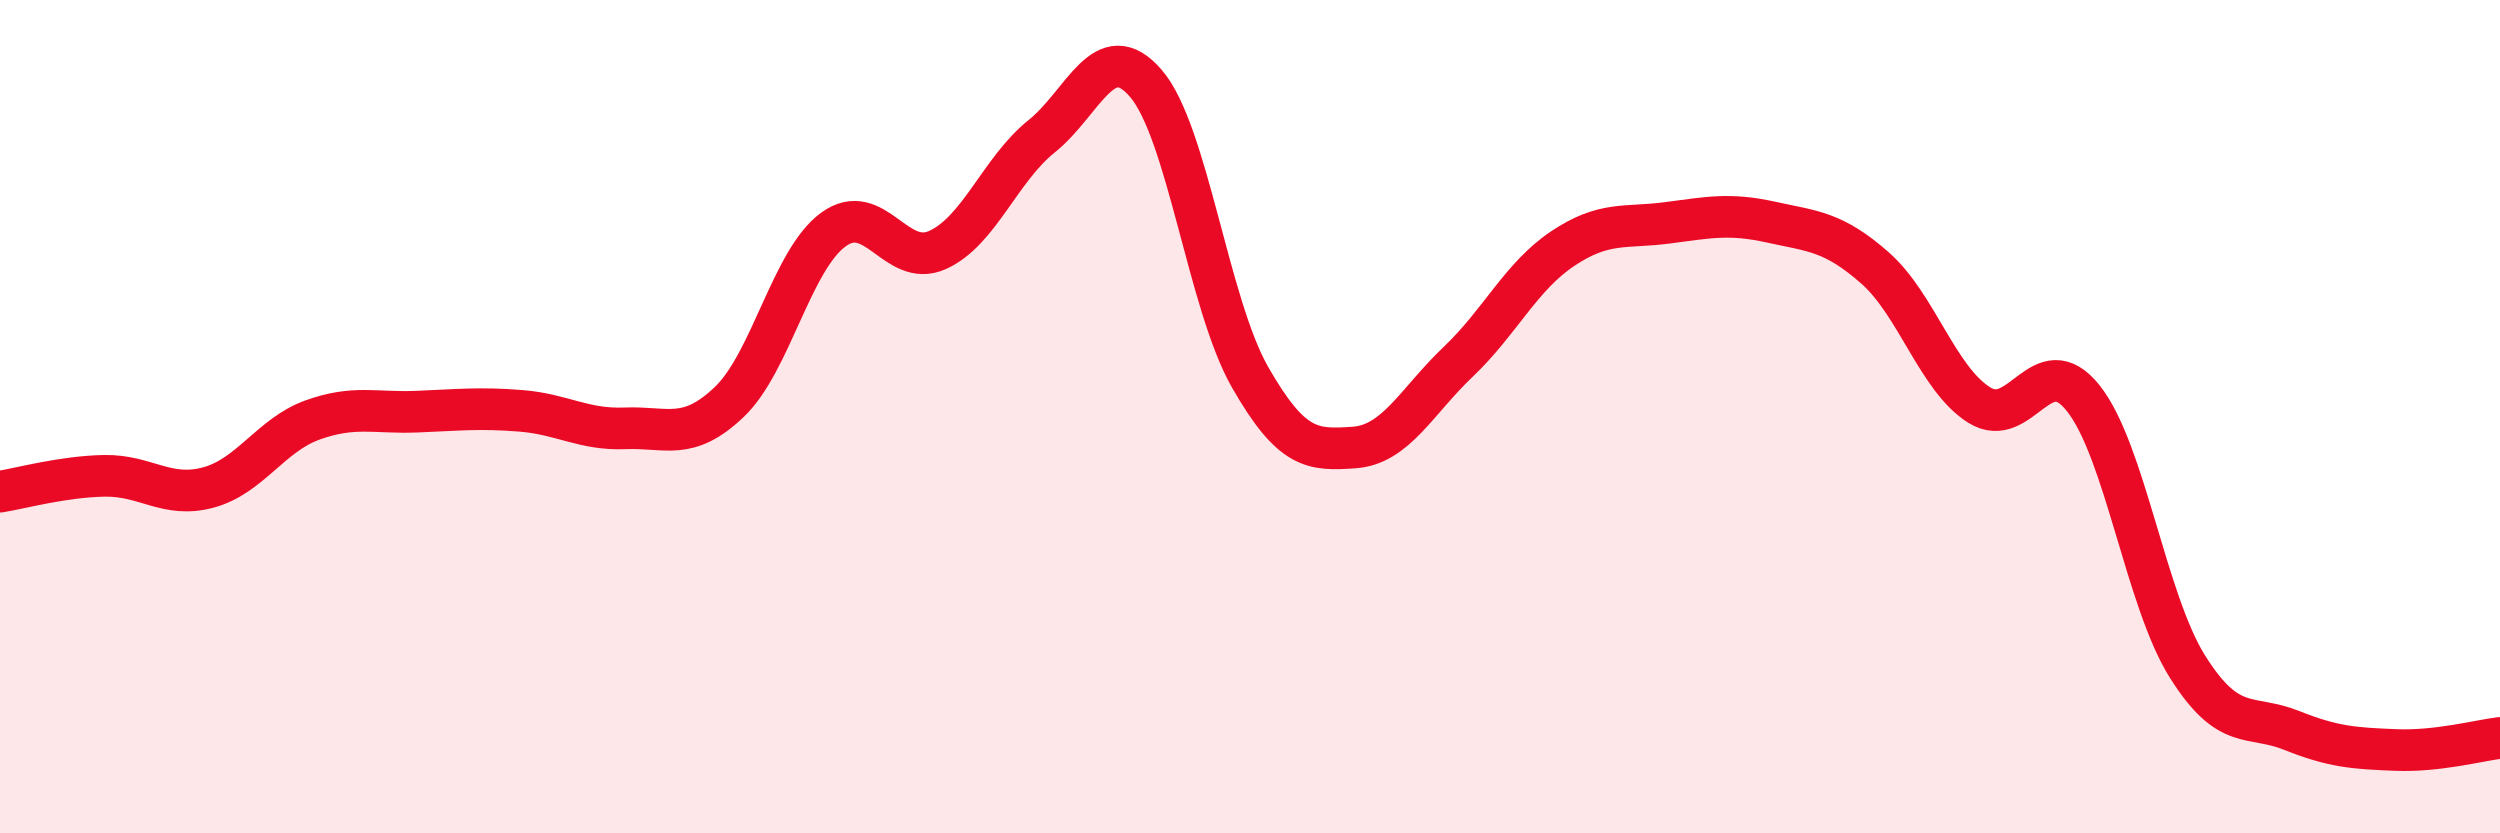
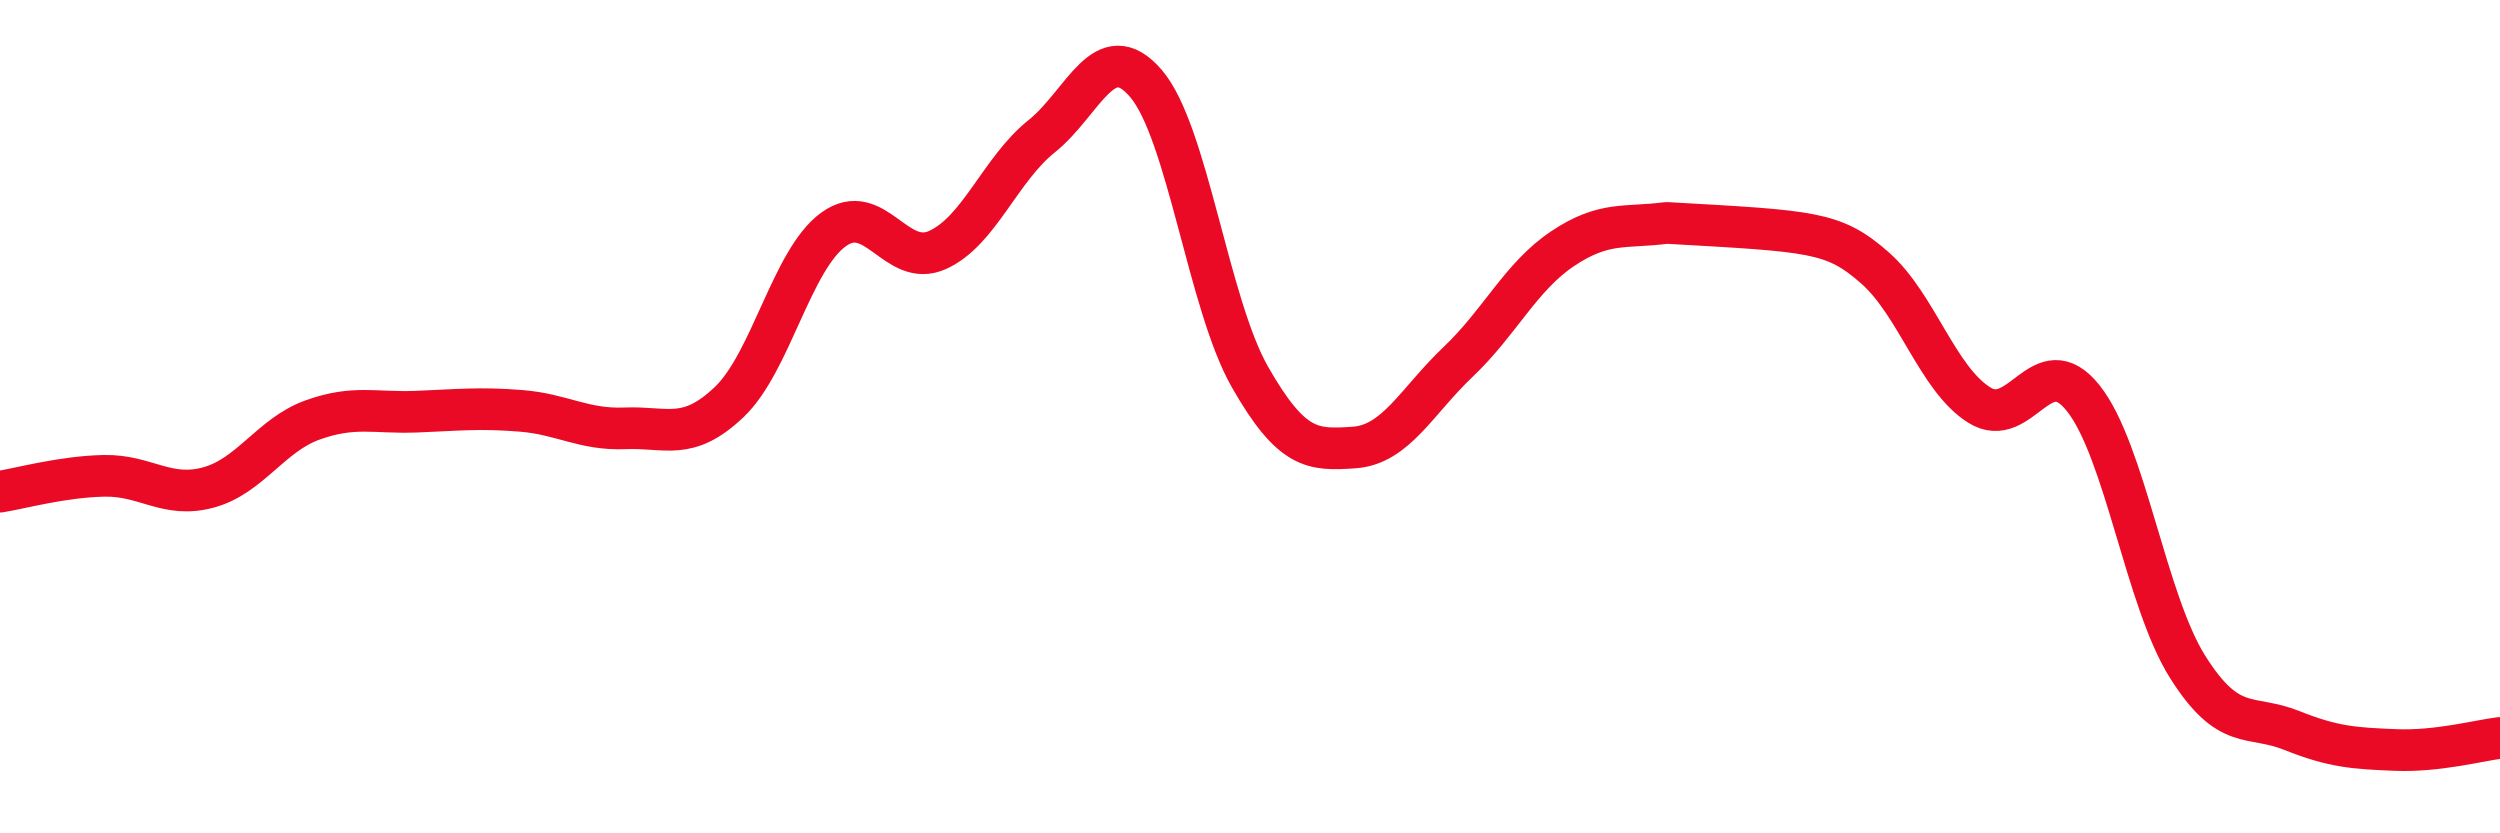
<svg xmlns="http://www.w3.org/2000/svg" width="60" height="20" viewBox="0 0 60 20">
-   <path d="M 0,11.8 C 0.5,11.72 1.5,11.44 2.5,11.42 C 3.5,11.4 4,11.97 5,11.7 C 6,11.43 6.5,10.44 7.5,10.08 C 8.5,9.72 9,9.92 10,9.88 C 11,9.84 11.5,9.78 12.5,9.86 C 13.5,9.94 14,10.32 15,10.28 C 16,10.24 16.5,10.6 17.5,9.65 C 18.5,8.7 19,6.24 20,5.51 C 21,4.78 21.5,6.45 22.5,6 C 23.5,5.55 24,4.07 25,3.27 C 26,2.47 26.5,0.84 27.5,2 C 28.5,3.16 29,7.3 30,9.05 C 31,10.8 31.5,10.81 32.5,10.74 C 33.5,10.67 34,9.63 35,8.68 C 36,7.73 36.5,6.64 37.5,5.97 C 38.5,5.3 39,5.48 40,5.35 C 41,5.22 41.5,5.11 42.5,5.33 C 43.5,5.55 44,5.55 45,6.43 C 46,7.31 46.5,9.09 47.5,9.72 C 48.5,10.35 49,8.3 50,9.56 C 51,10.82 51.5,14.41 52.5,16 C 53.5,17.59 54,17.13 55,17.53 C 56,17.93 56.5,17.96 57.5,18 C 58.5,18.04 59.5,17.77 60,17.71L60 20L0 20Z" fill="#EB0A25" opacity="0.1" stroke-linecap="round" stroke-linejoin="round" />
-   <path d="M 0,11.8 C 0.5,11.72 1.5,11.44 2.5,11.42 C 3.5,11.4 4,11.97 5,11.7 C 6,11.43 6.5,10.44 7.5,10.08 C 8.5,9.72 9,9.92 10,9.88 C 11,9.84 11.5,9.78 12.5,9.86 C 13.5,9.94 14,10.32 15,10.28 C 16,10.24 16.5,10.6 17.5,9.65 C 18.5,8.7 19,6.24 20,5.51 C 21,4.78 21.5,6.45 22.5,6 C 23.5,5.55 24,4.07 25,3.27 C 26,2.47 26.5,0.84 27.5,2 C 28.5,3.16 29,7.3 30,9.05 C 31,10.8 31.5,10.81 32.5,10.74 C 33.5,10.67 34,9.63 35,8.68 C 36,7.73 36.5,6.64 37.5,5.97 C 38.5,5.3 39,5.48 40,5.35 C 41,5.22 41.5,5.11 42.5,5.33 C 43.5,5.55 44,5.55 45,6.43 C 46,7.31 46.5,9.09 47.5,9.72 C 48.5,10.35 49,8.3 50,9.56 C 51,10.82 51.5,14.41 52.5,16 C 53.5,17.59 54,17.13 55,17.53 C 56,17.93 56.5,17.96 57.5,18 C 58.5,18.04 59.5,17.77 60,17.71" stroke="#EB0A25" stroke-width="1" fill="none" stroke-linecap="round" stroke-linejoin="round" />
+   <path d="M 0,11.8 C 0.5,11.72 1.5,11.44 2.5,11.42 C 3.5,11.4 4,11.97 5,11.7 C 6,11.43 6.5,10.44 7.5,10.08 C 8.5,9.72 9,9.92 10,9.88 C 11,9.84 11.5,9.78 12.5,9.86 C 13.5,9.94 14,10.32 15,10.28 C 16,10.24 16.5,10.6 17.5,9.65 C 18.5,8.7 19,6.24 20,5.51 C 21,4.78 21.5,6.45 22.5,6 C 23.5,5.55 24,4.07 25,3.27 C 26,2.47 26.5,0.84 27.5,2 C 28.5,3.16 29,7.3 30,9.05 C 31,10.8 31.5,10.81 32.5,10.74 C 33.5,10.67 34,9.63 35,8.68 C 36,7.73 36.5,6.64 37.5,5.97 C 38.5,5.3 39,5.48 40,5.35 C 43.5,5.55 44,5.55 45,6.43 C 46,7.31 46.5,9.09 47.5,9.72 C 48.5,10.35 49,8.3 50,9.56 C 51,10.82 51.5,14.41 52.5,16 C 53.5,17.59 54,17.13 55,17.53 C 56,17.93 56.5,17.96 57.5,18 C 58.5,18.04 59.5,17.77 60,17.71" stroke="#EB0A25" stroke-width="1" fill="none" stroke-linecap="round" stroke-linejoin="round" />
</svg>